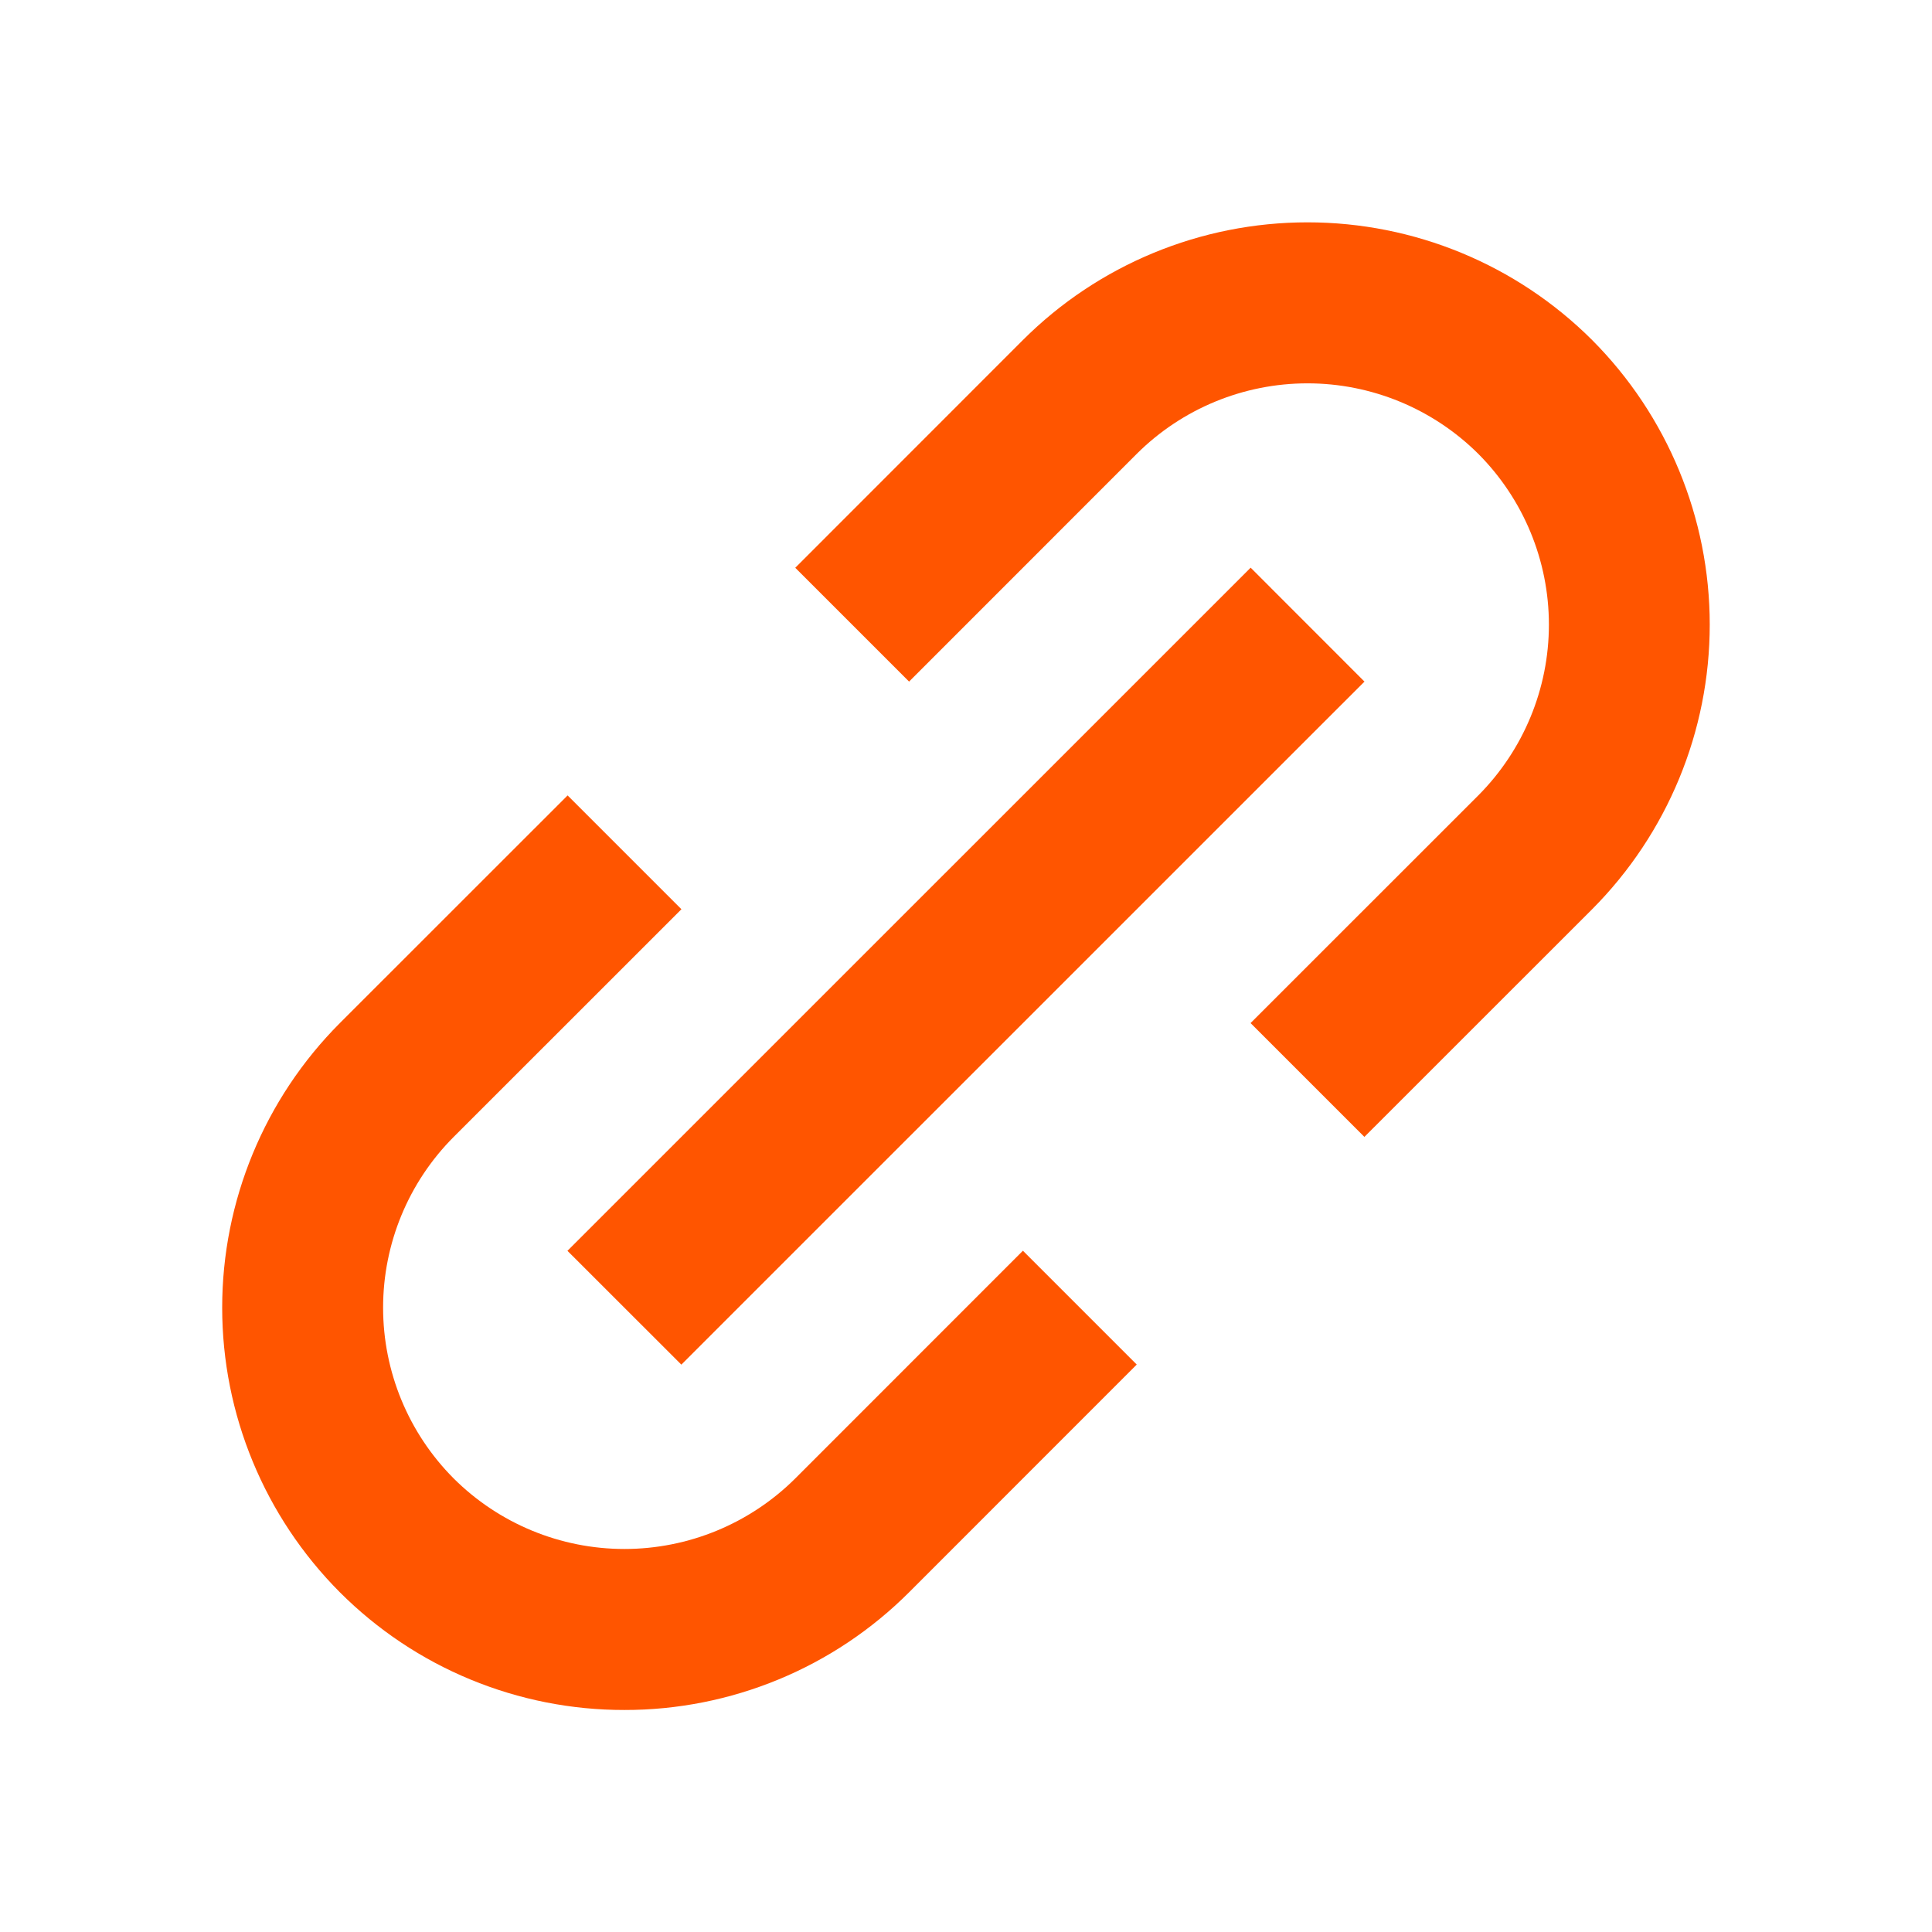
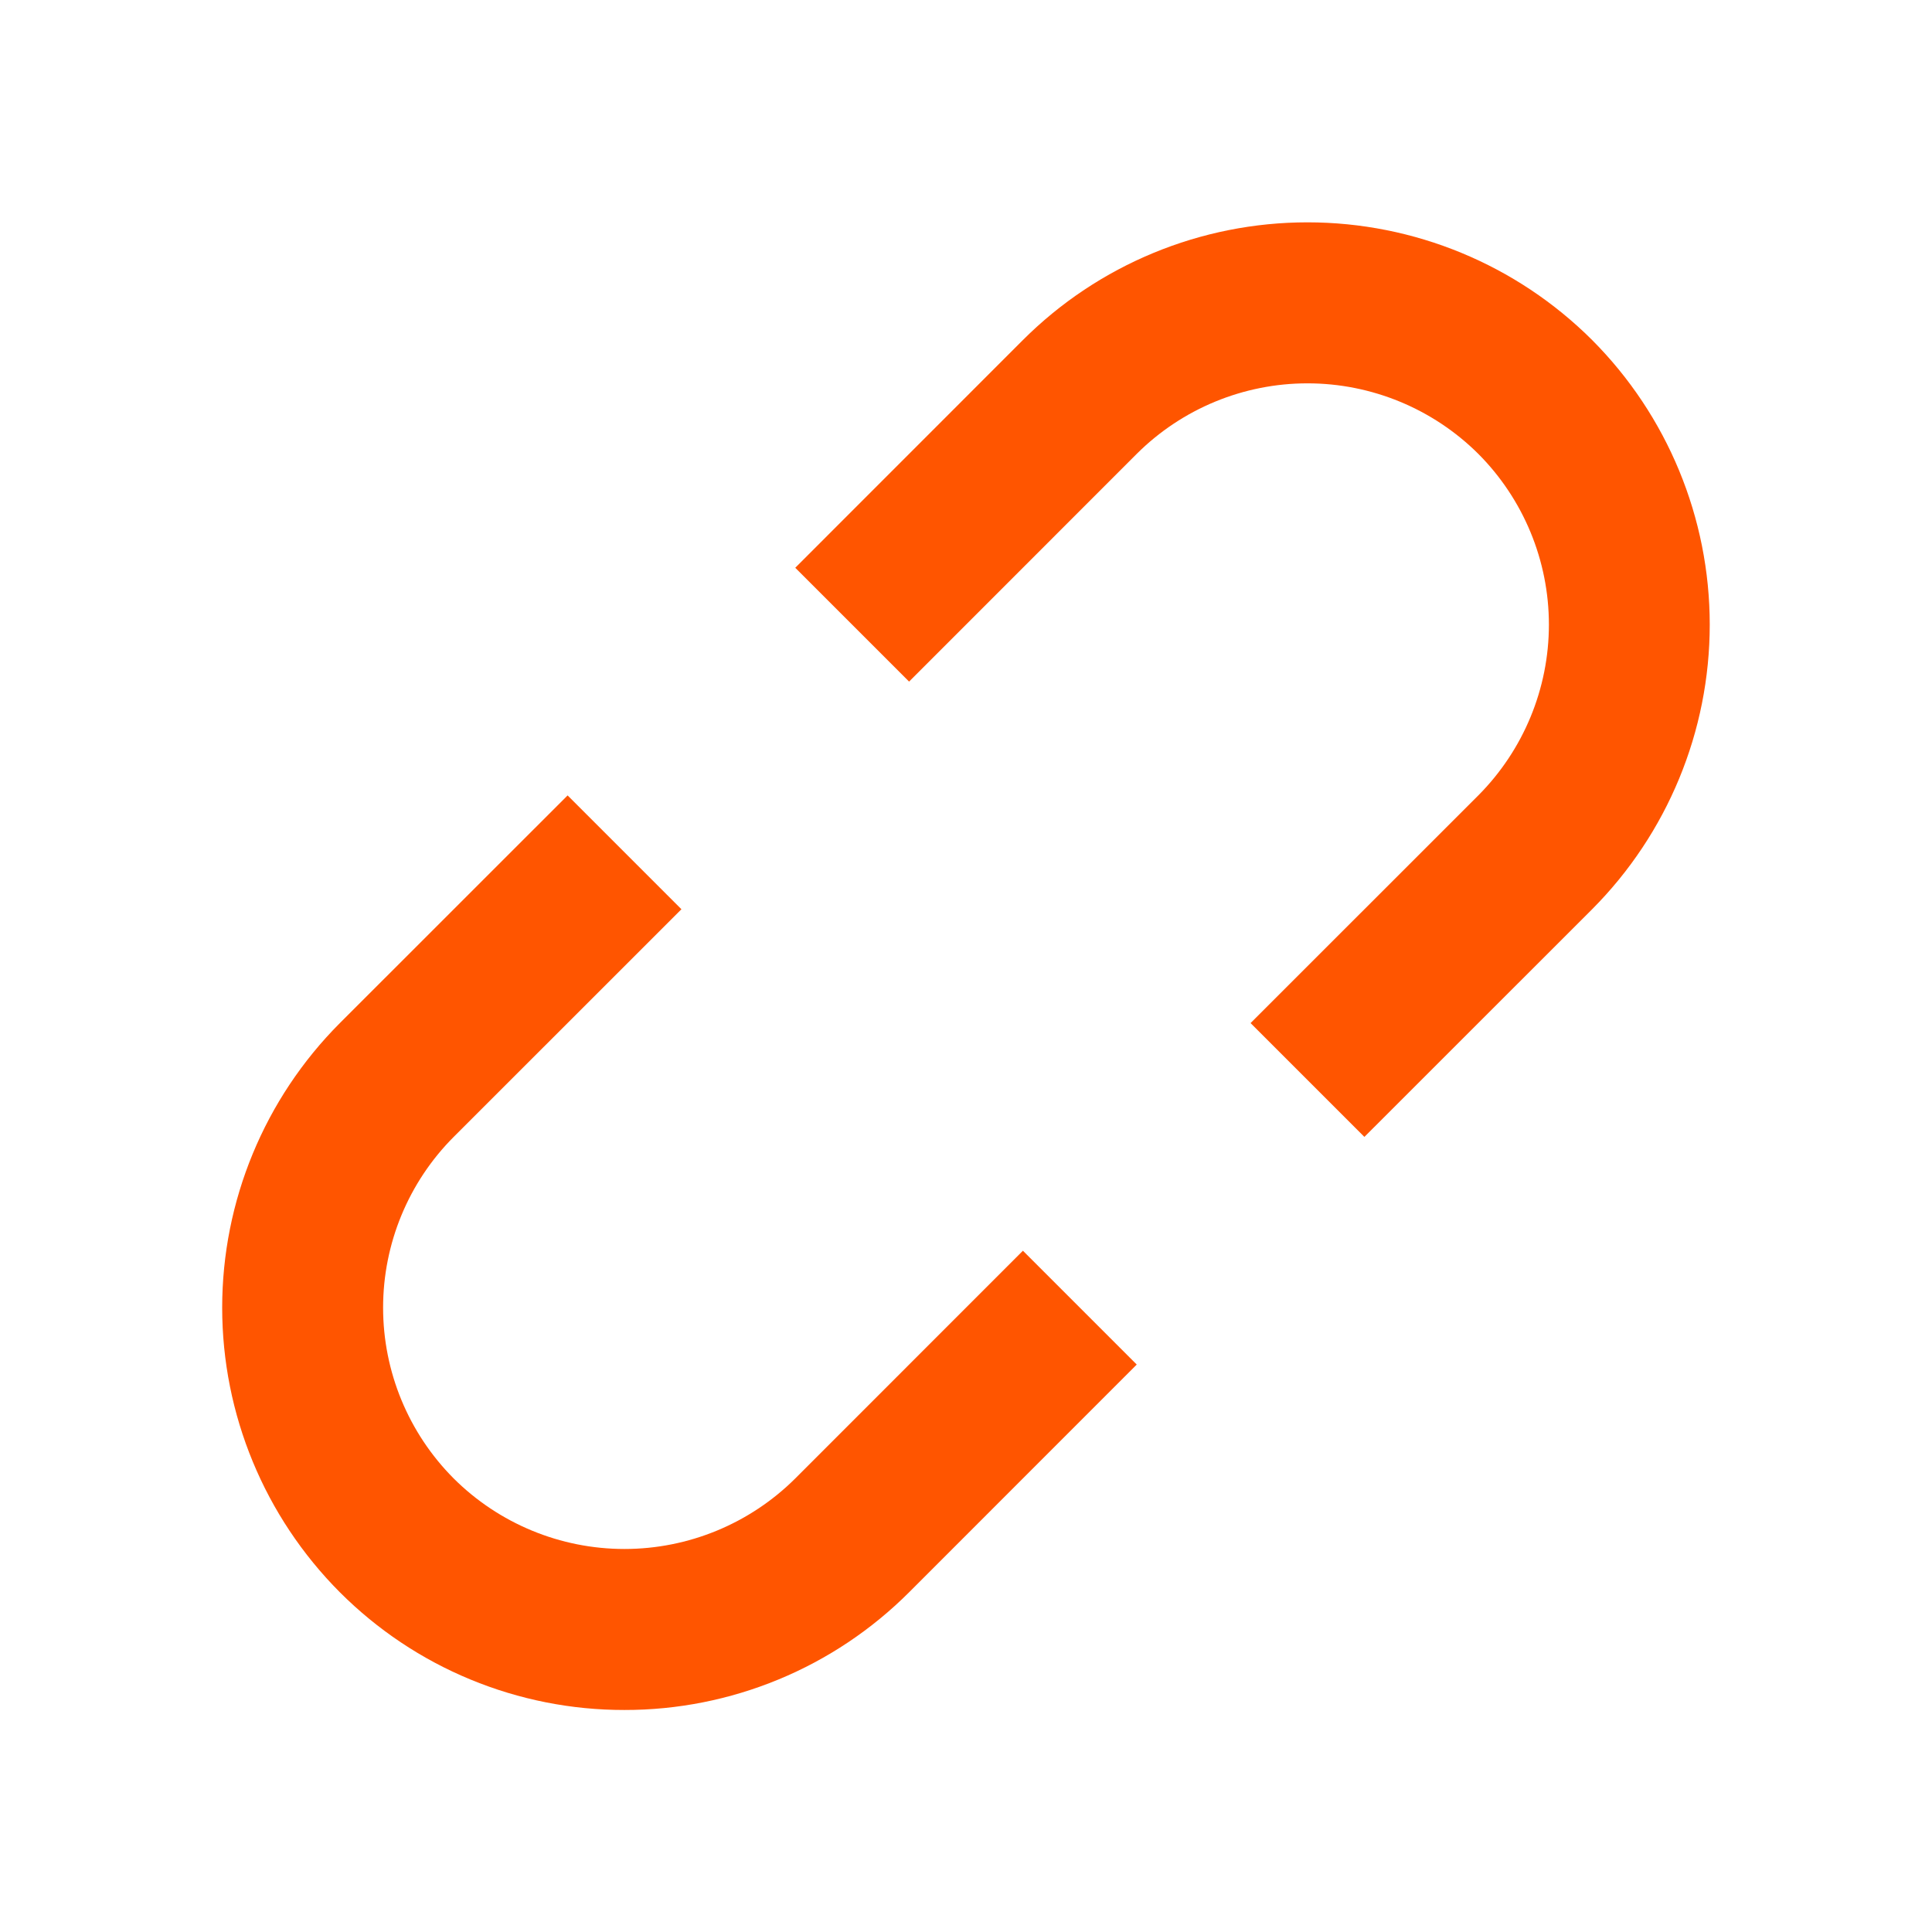
<svg xmlns="http://www.w3.org/2000/svg" width="24" height="24" viewBox="0 0 24 24" fill="none">
  <path d="M4.222 19.78C4.686 20.244 5.237 20.613 5.843 20.863C6.45 21.114 7.1 21.243 7.757 21.242C8.413 21.243 9.064 21.114 9.671 20.863C10.277 20.613 10.829 20.244 11.293 19.78L14.121 16.951L12.707 15.537L9.879 18.366C9.315 18.927 8.552 19.242 7.757 19.242C6.962 19.242 6.199 18.927 5.636 18.366C5.074 17.802 4.759 17.04 4.759 16.244C4.759 15.449 5.074 14.686 5.636 14.123L8.465 11.295L7.051 9.881L4.222 12.709C3.286 13.647 2.76 14.919 2.76 16.244C2.76 17.57 3.286 18.841 4.222 19.78ZM19.778 11.295C20.713 10.356 21.239 9.085 21.239 7.759C21.239 6.434 20.713 5.162 19.778 4.224C18.839 3.287 17.568 2.762 16.242 2.762C14.917 2.762 13.645 3.287 12.707 4.224L9.879 7.053L11.293 8.467L14.121 5.638C14.684 5.077 15.447 4.762 16.242 4.762C17.037 4.762 17.8 5.077 18.364 5.638C18.925 6.201 19.241 6.964 19.241 7.759C19.241 8.555 18.925 9.317 18.364 9.881L15.535 12.709L16.949 14.123L19.778 11.295Z" fill="#FF5500" />
-   <path d="M8.464 16.952L7.049 15.538L15.536 7.052L16.95 8.467L8.464 16.952Z" fill="#FF5500" />
</svg>